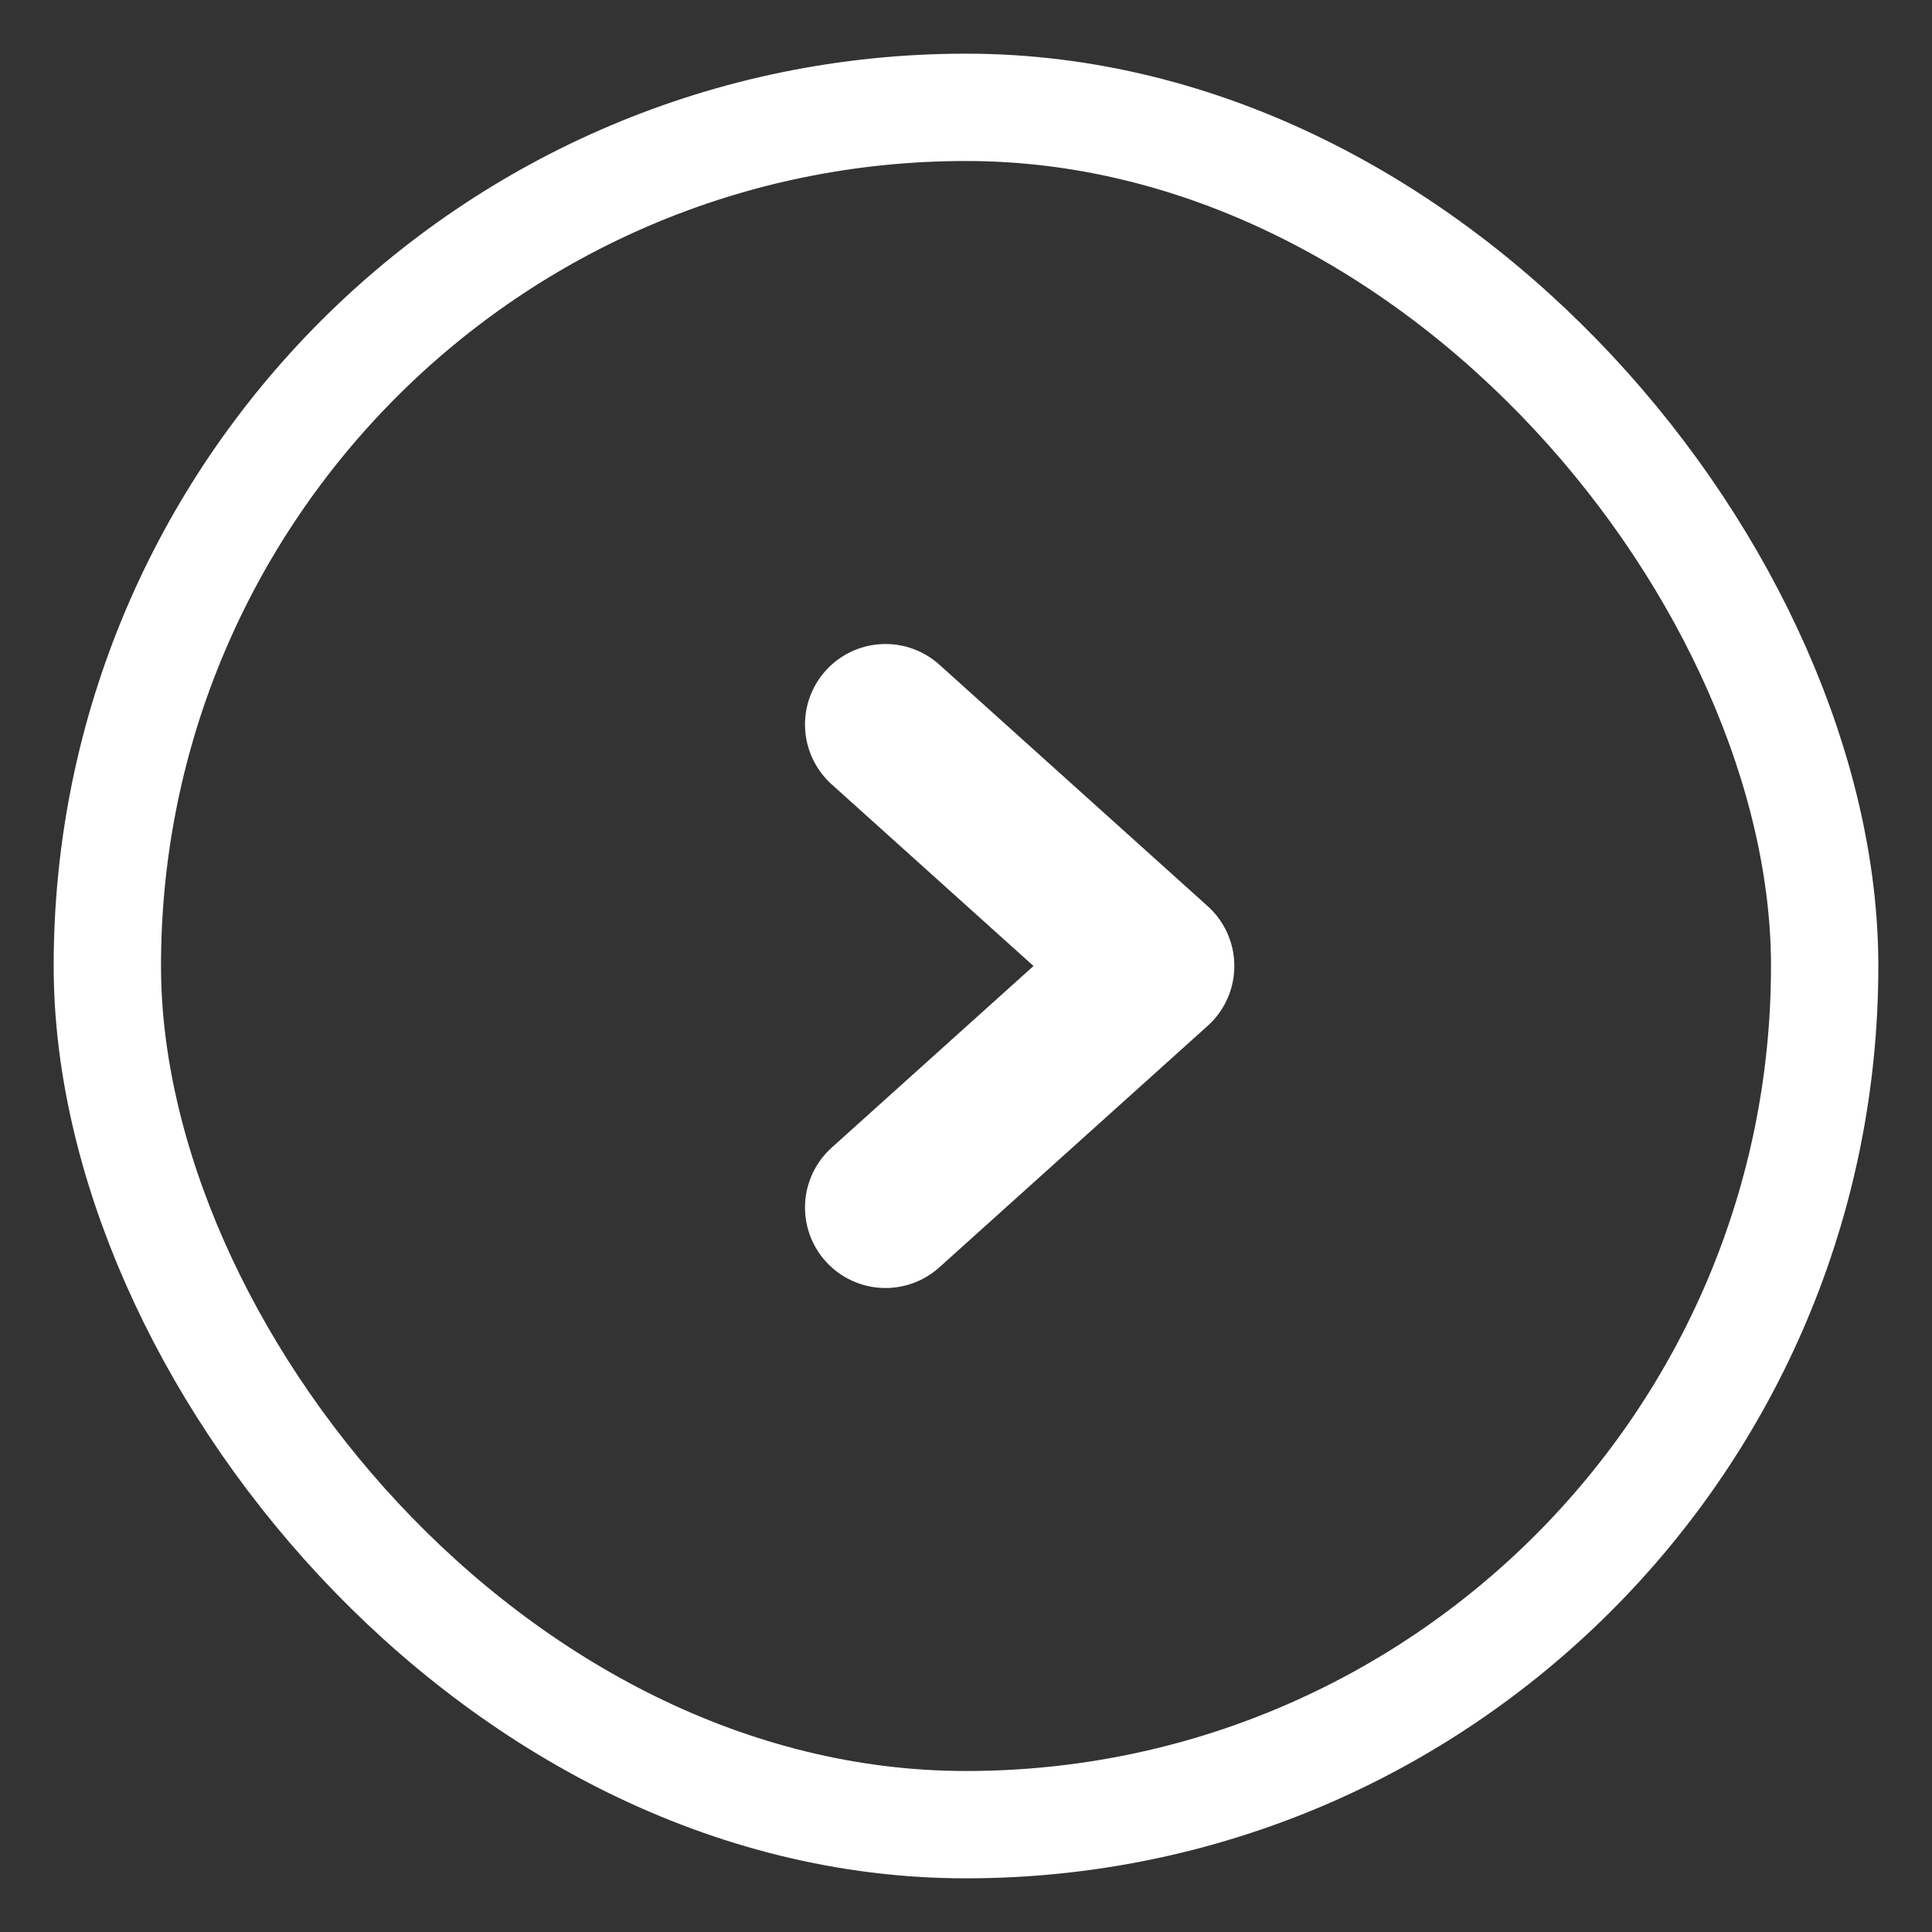
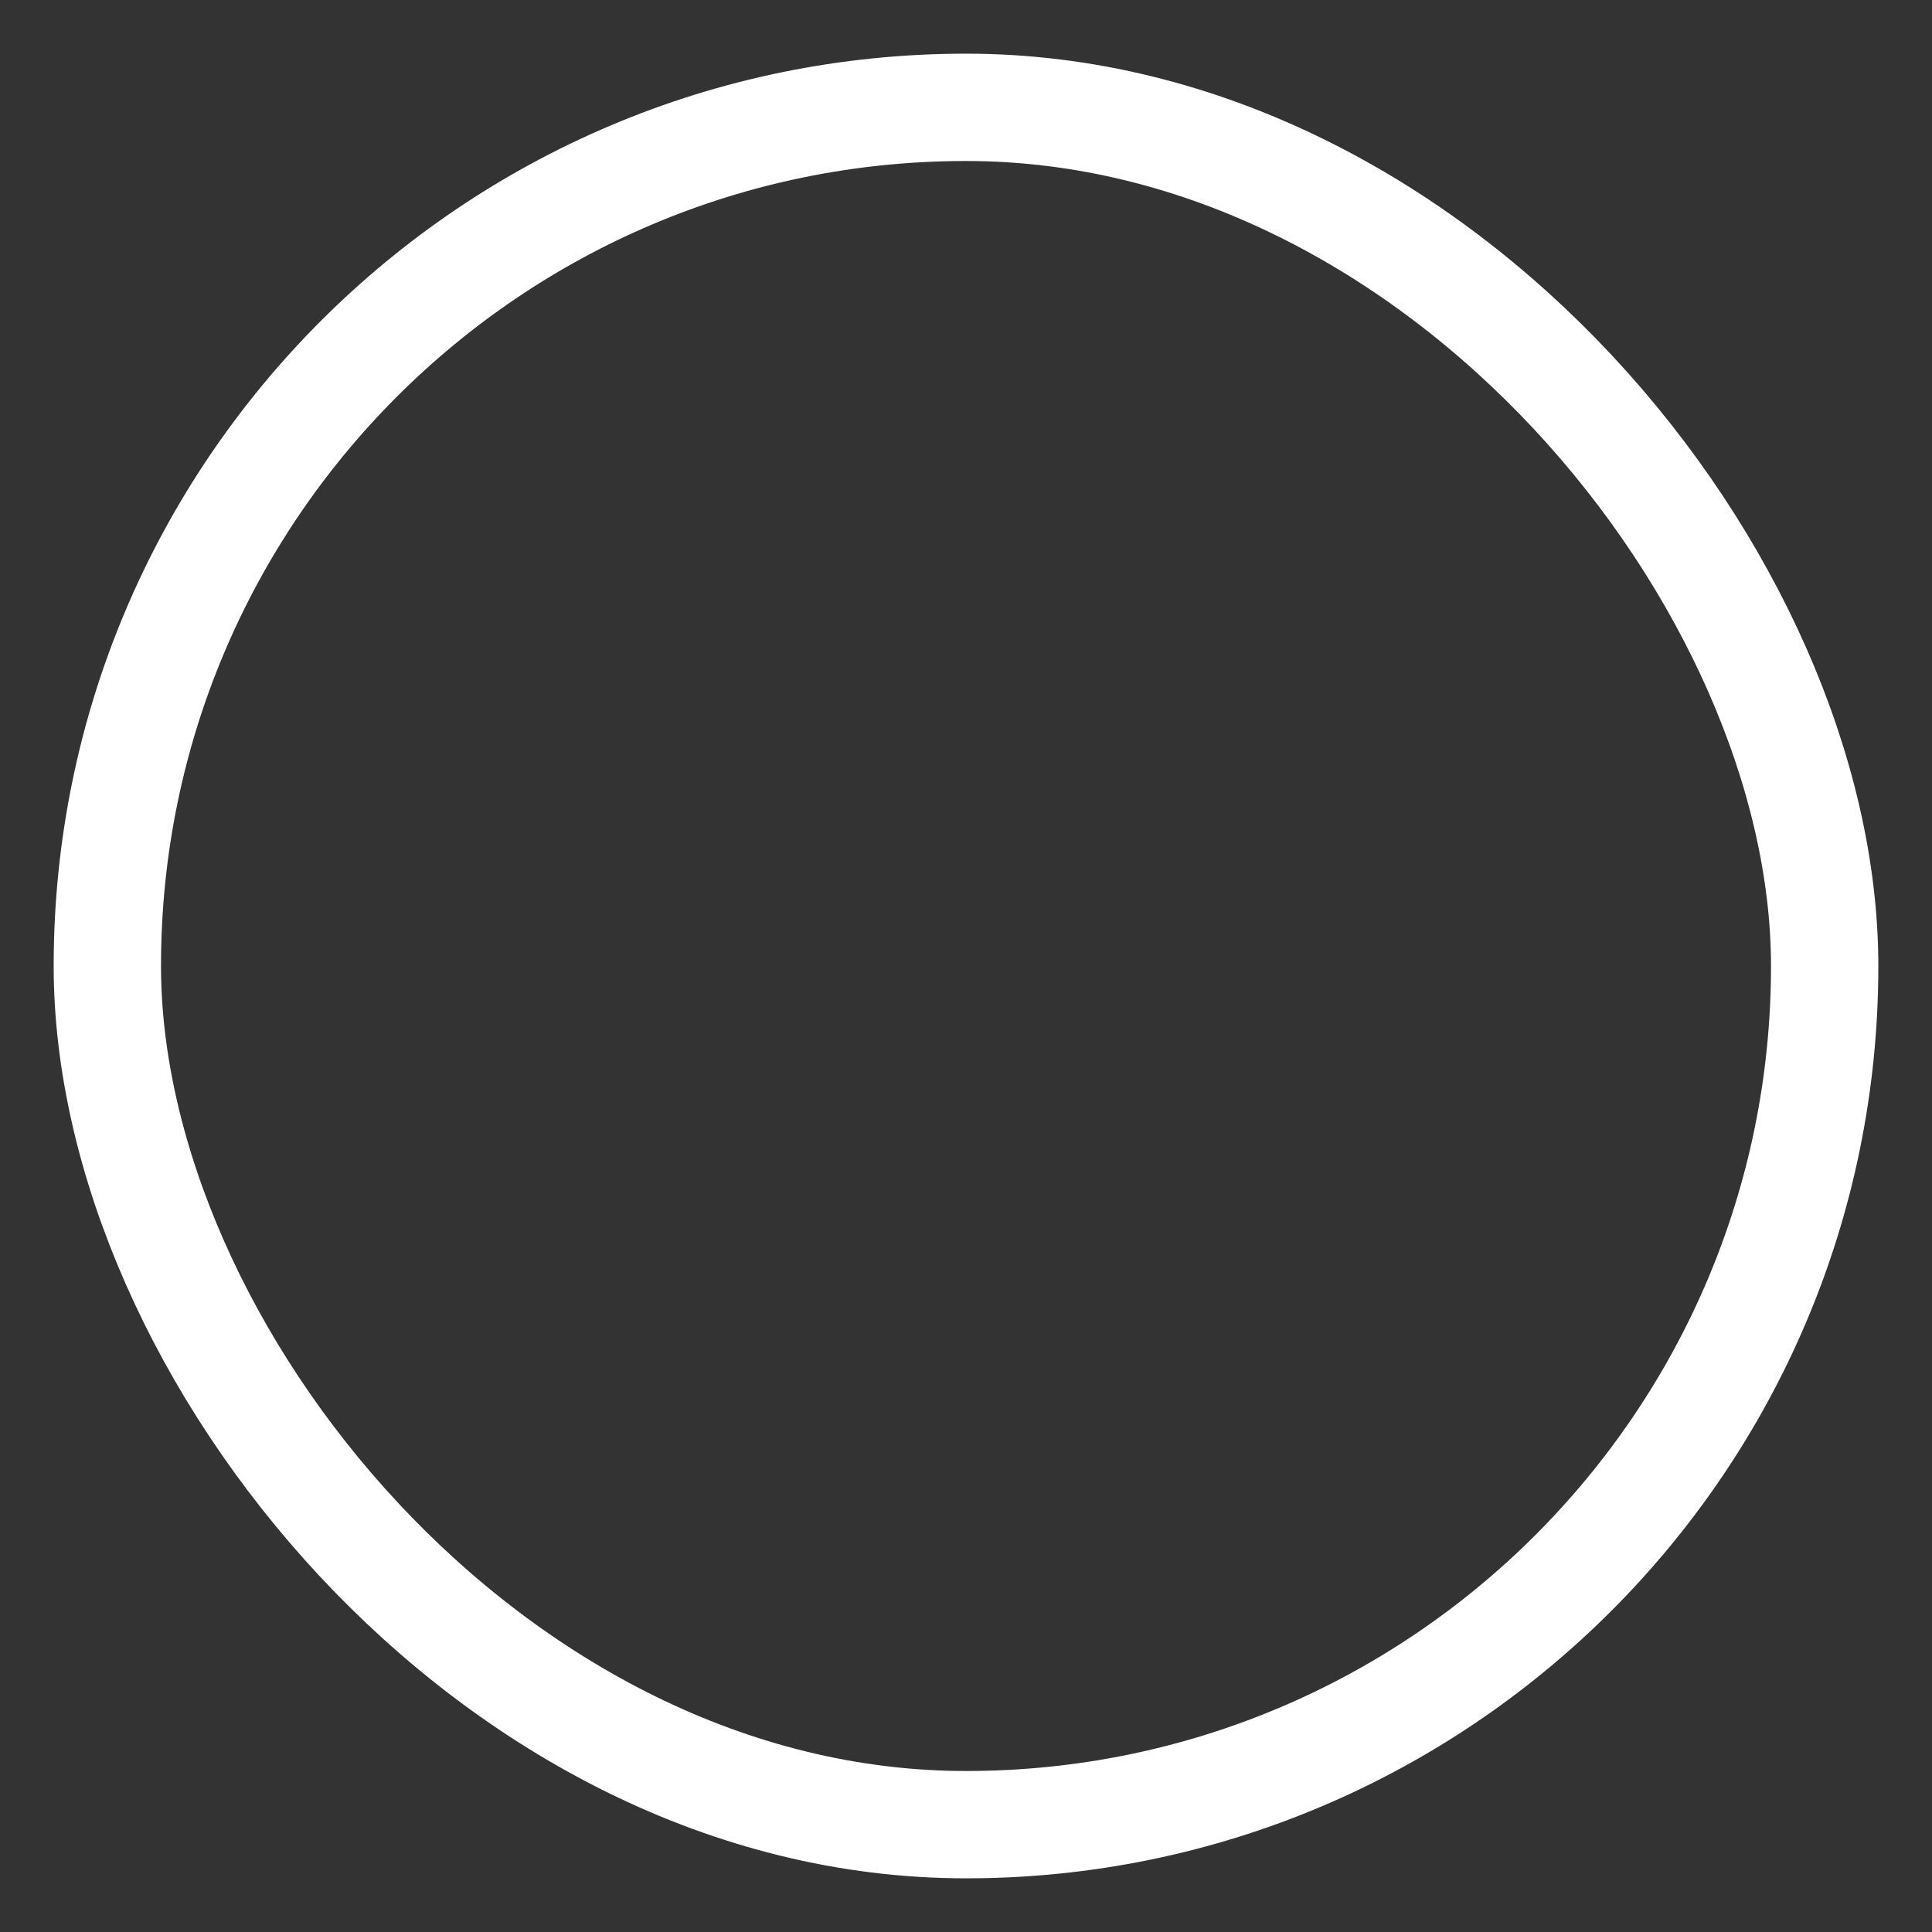
<svg xmlns="http://www.w3.org/2000/svg" width="18" height="18" viewBox="0 0 18 18" fill="none">
  <rect x="0" y="0" width="18" height="18" fill="#333333" stroke="none" />
  <rect x="1" y="1" width="16" height="16" rx="8" stroke="white" />
-   <path d="M8.25 11.25L10.75 9L8.25 6.75" stroke="white" stroke-width="1.5" stroke-linecap="round" stroke-linejoin="round" />
</svg>